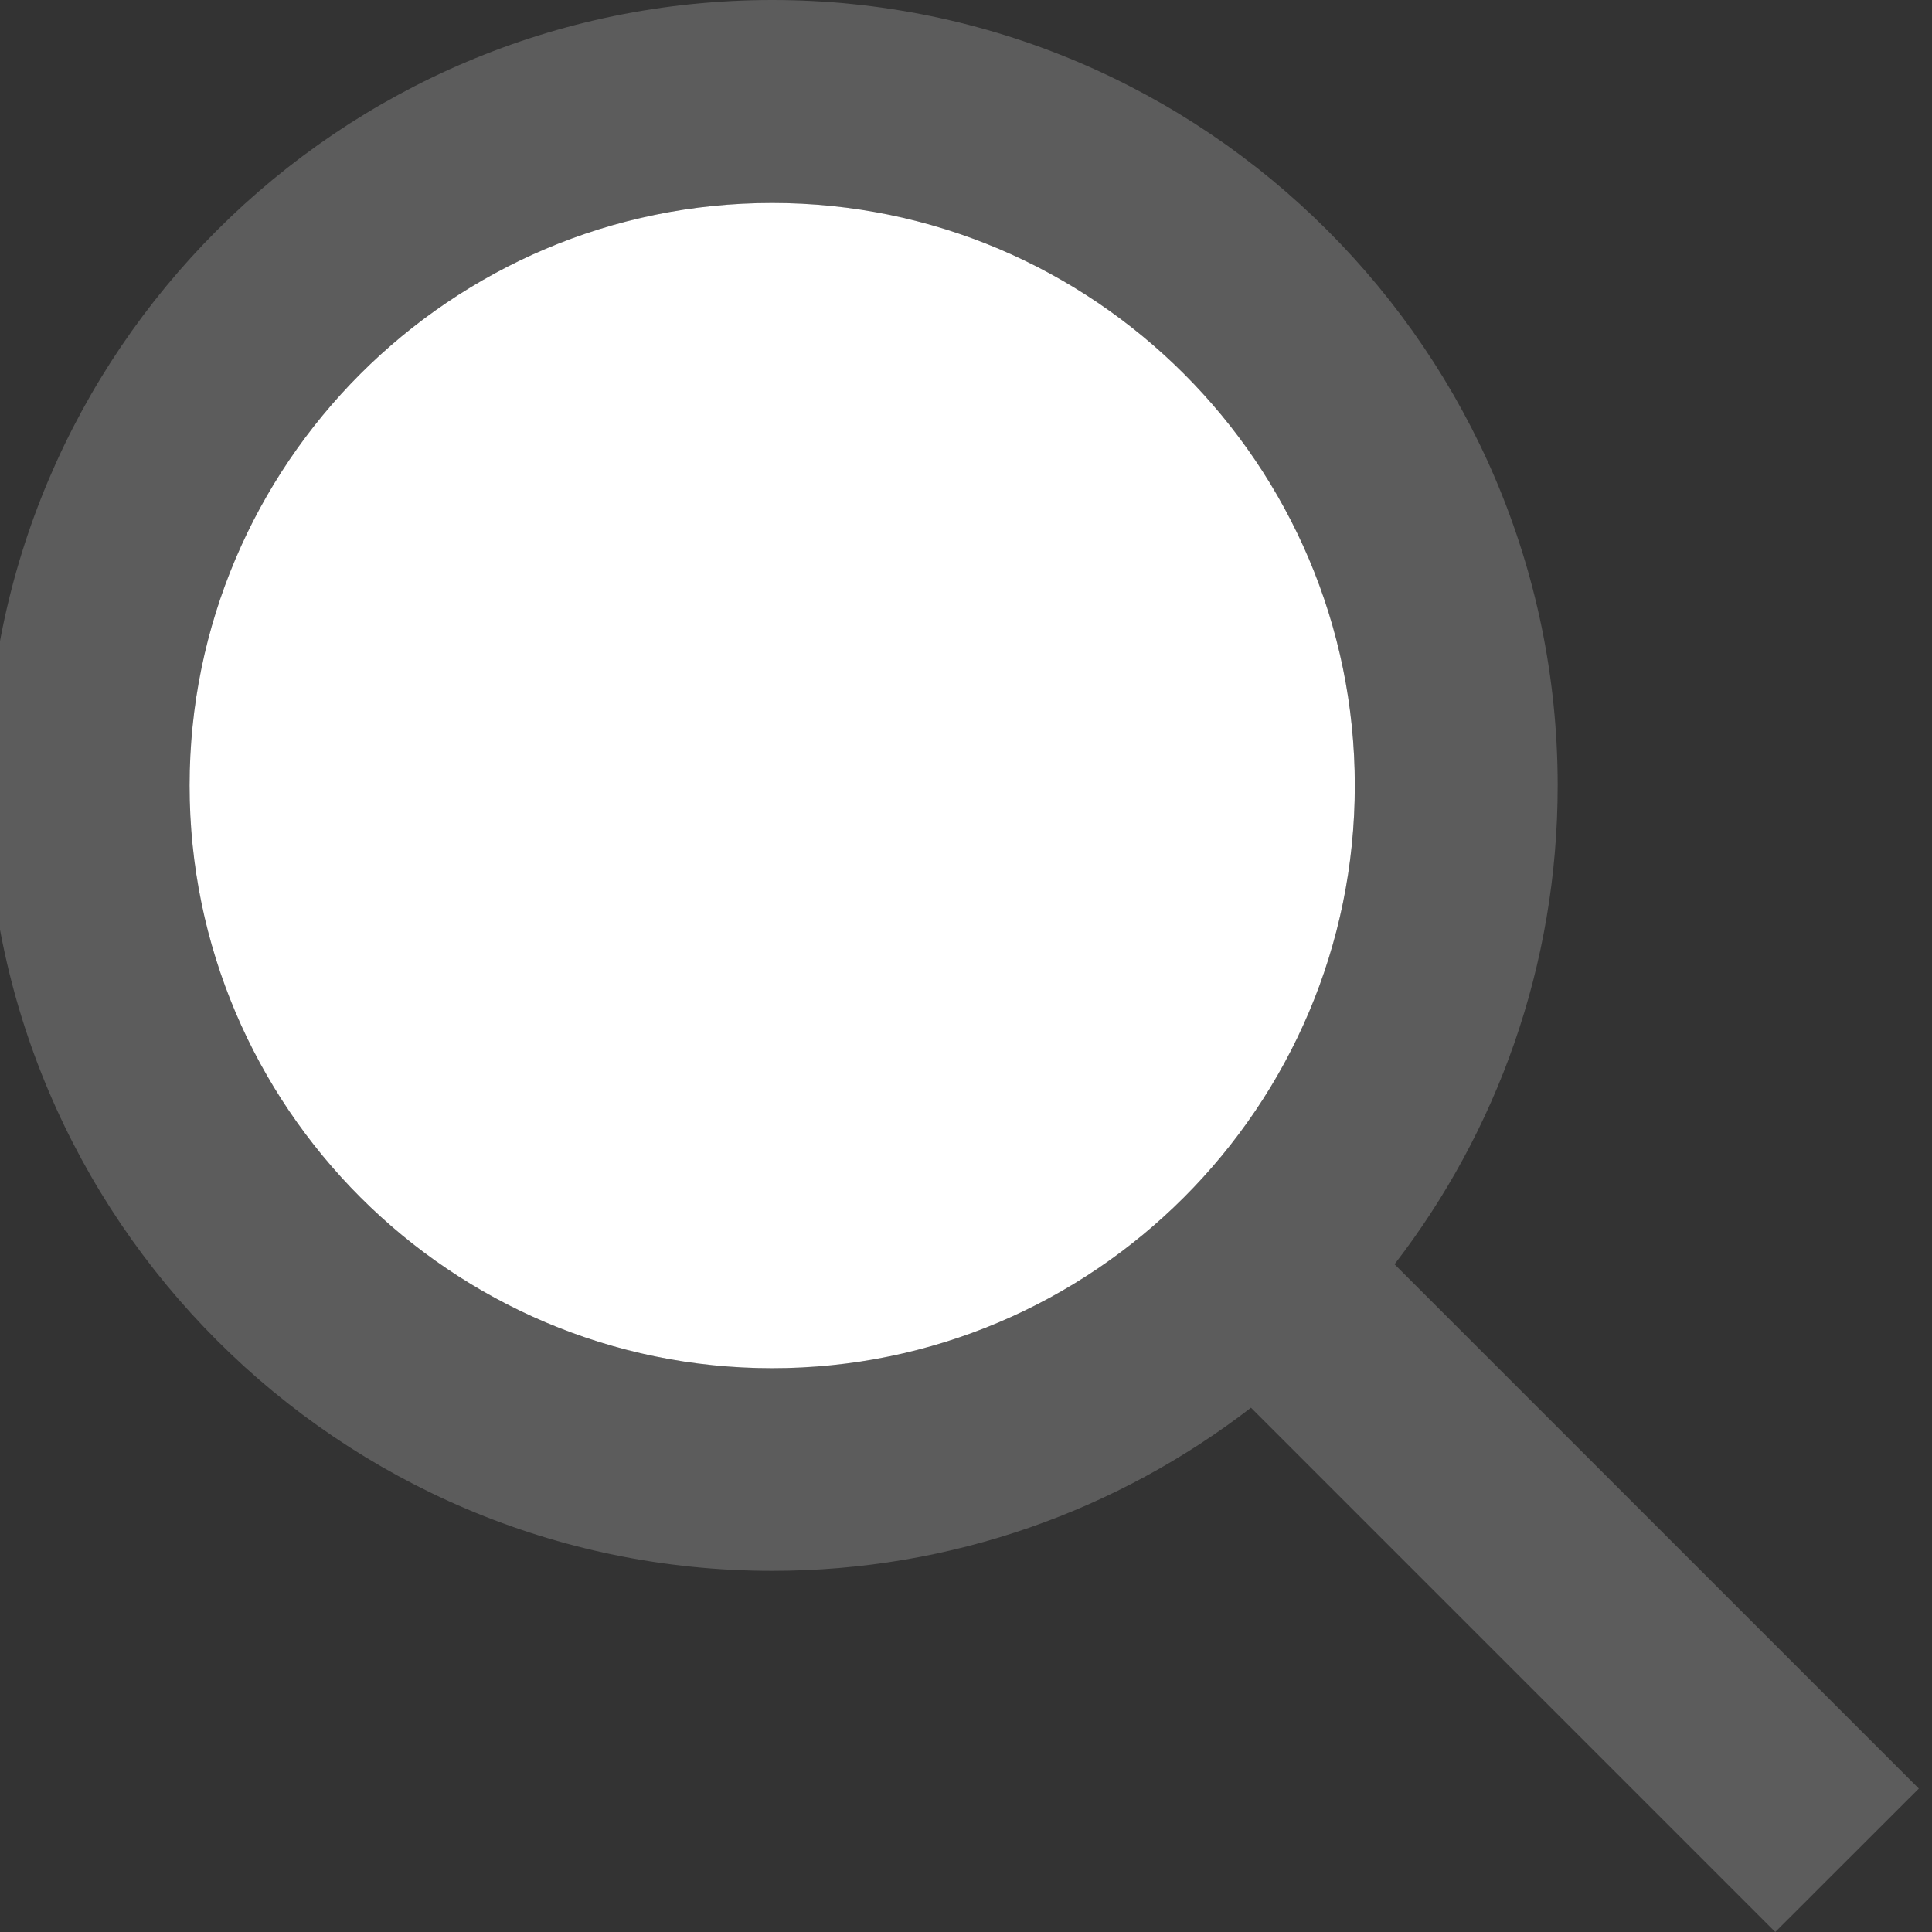
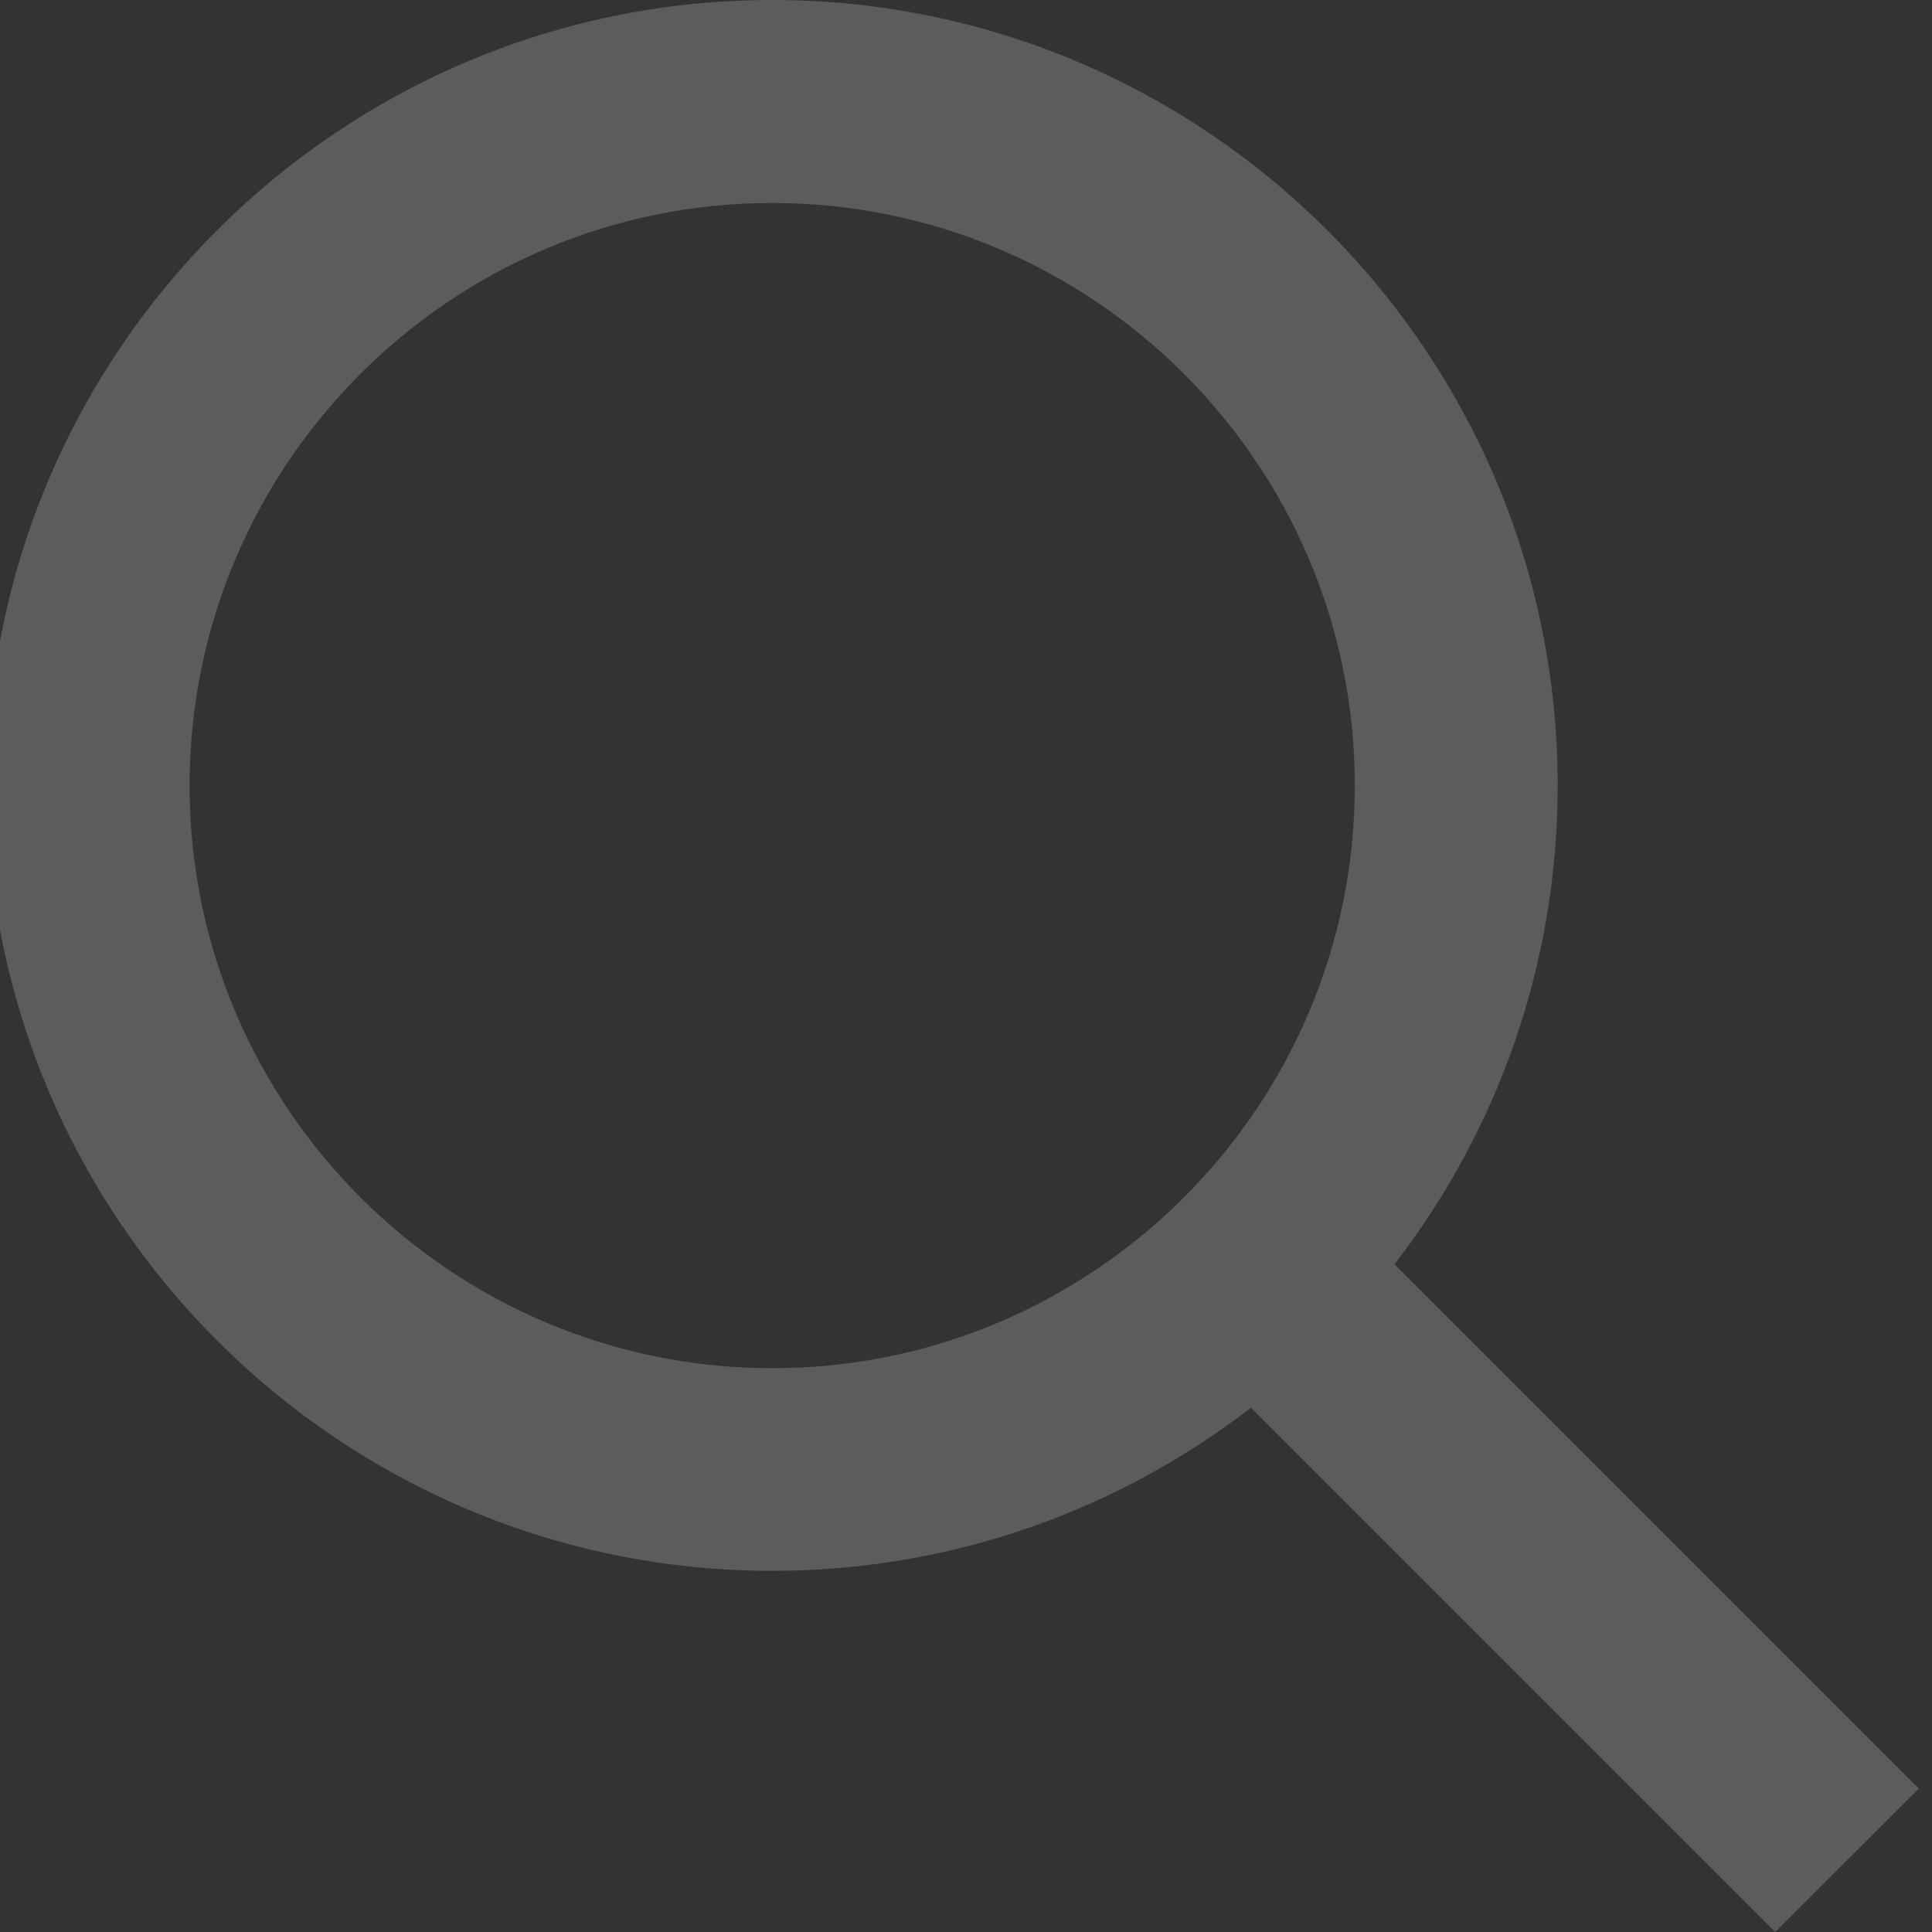
<svg xmlns="http://www.w3.org/2000/svg" version="1.1" id="Layer_1" x="0px" y="0px" width="16px" height="16px" viewBox="0 0 16 16" enable-background="new 0 0 16 16" xml:space="preserve">
  <rect x="0" y="0" width="16" height="16" fill="#333333" stroke="none" />
  <path fill="#5C5C5C" d="M14.702,16l-4.342-4.342c-1.098,0.847-2.474,1.351-3.965,1.351c-3.587,0-6.505-2.918-6.505-6.505  S2.808,0,6.395,0s6.505,2.918,6.505,6.505c0,1.491-0.504,2.867-1.351,3.965l4.342,4.342L14.702,16z M6.395,1.681  c-2.66,0-4.825,2.165-4.825,4.825s2.165,4.825,4.825,4.825s4.825-2.165,4.825-4.825S9.055,1.681,6.395,1.681z" />
-   <path fill="#FFFFFF" d="M6.395,1.681c-2.66,0-4.825,2.165-4.825,4.825s2.165,4.825,4.825,4.825s4.825-2.165,4.825-4.825  S9.055,1.681,6.395,1.681z" />
</svg>